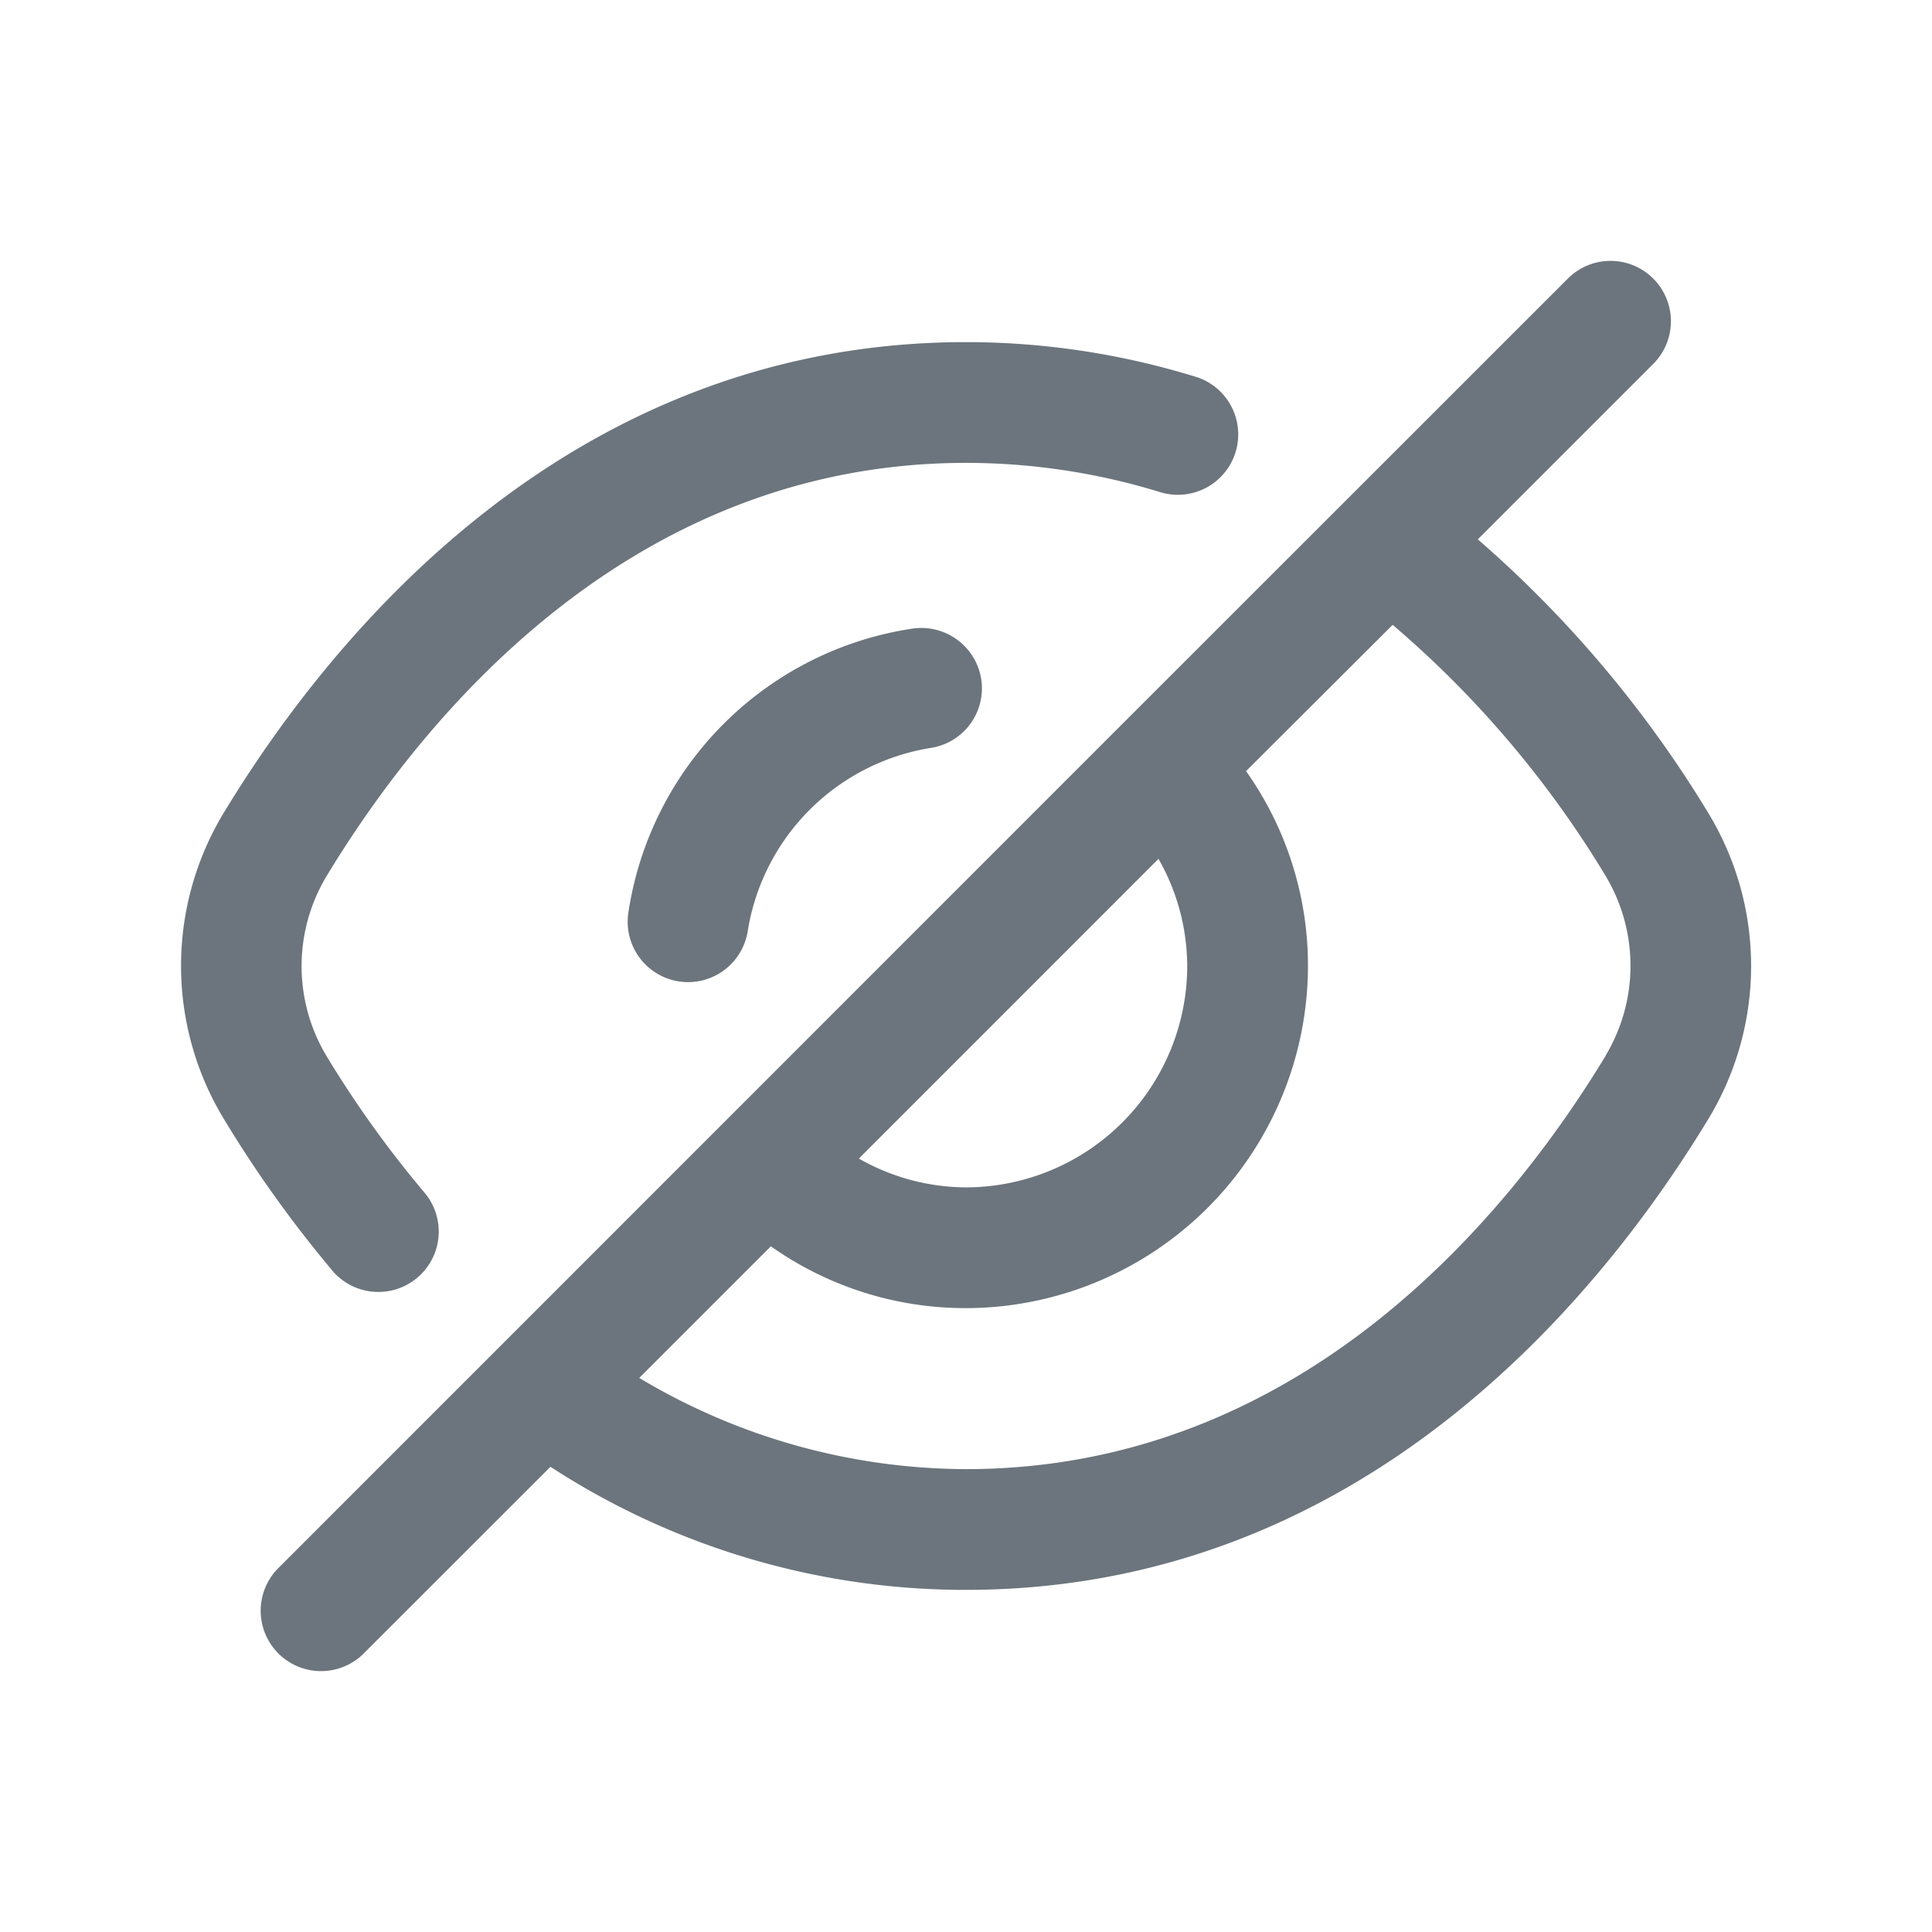
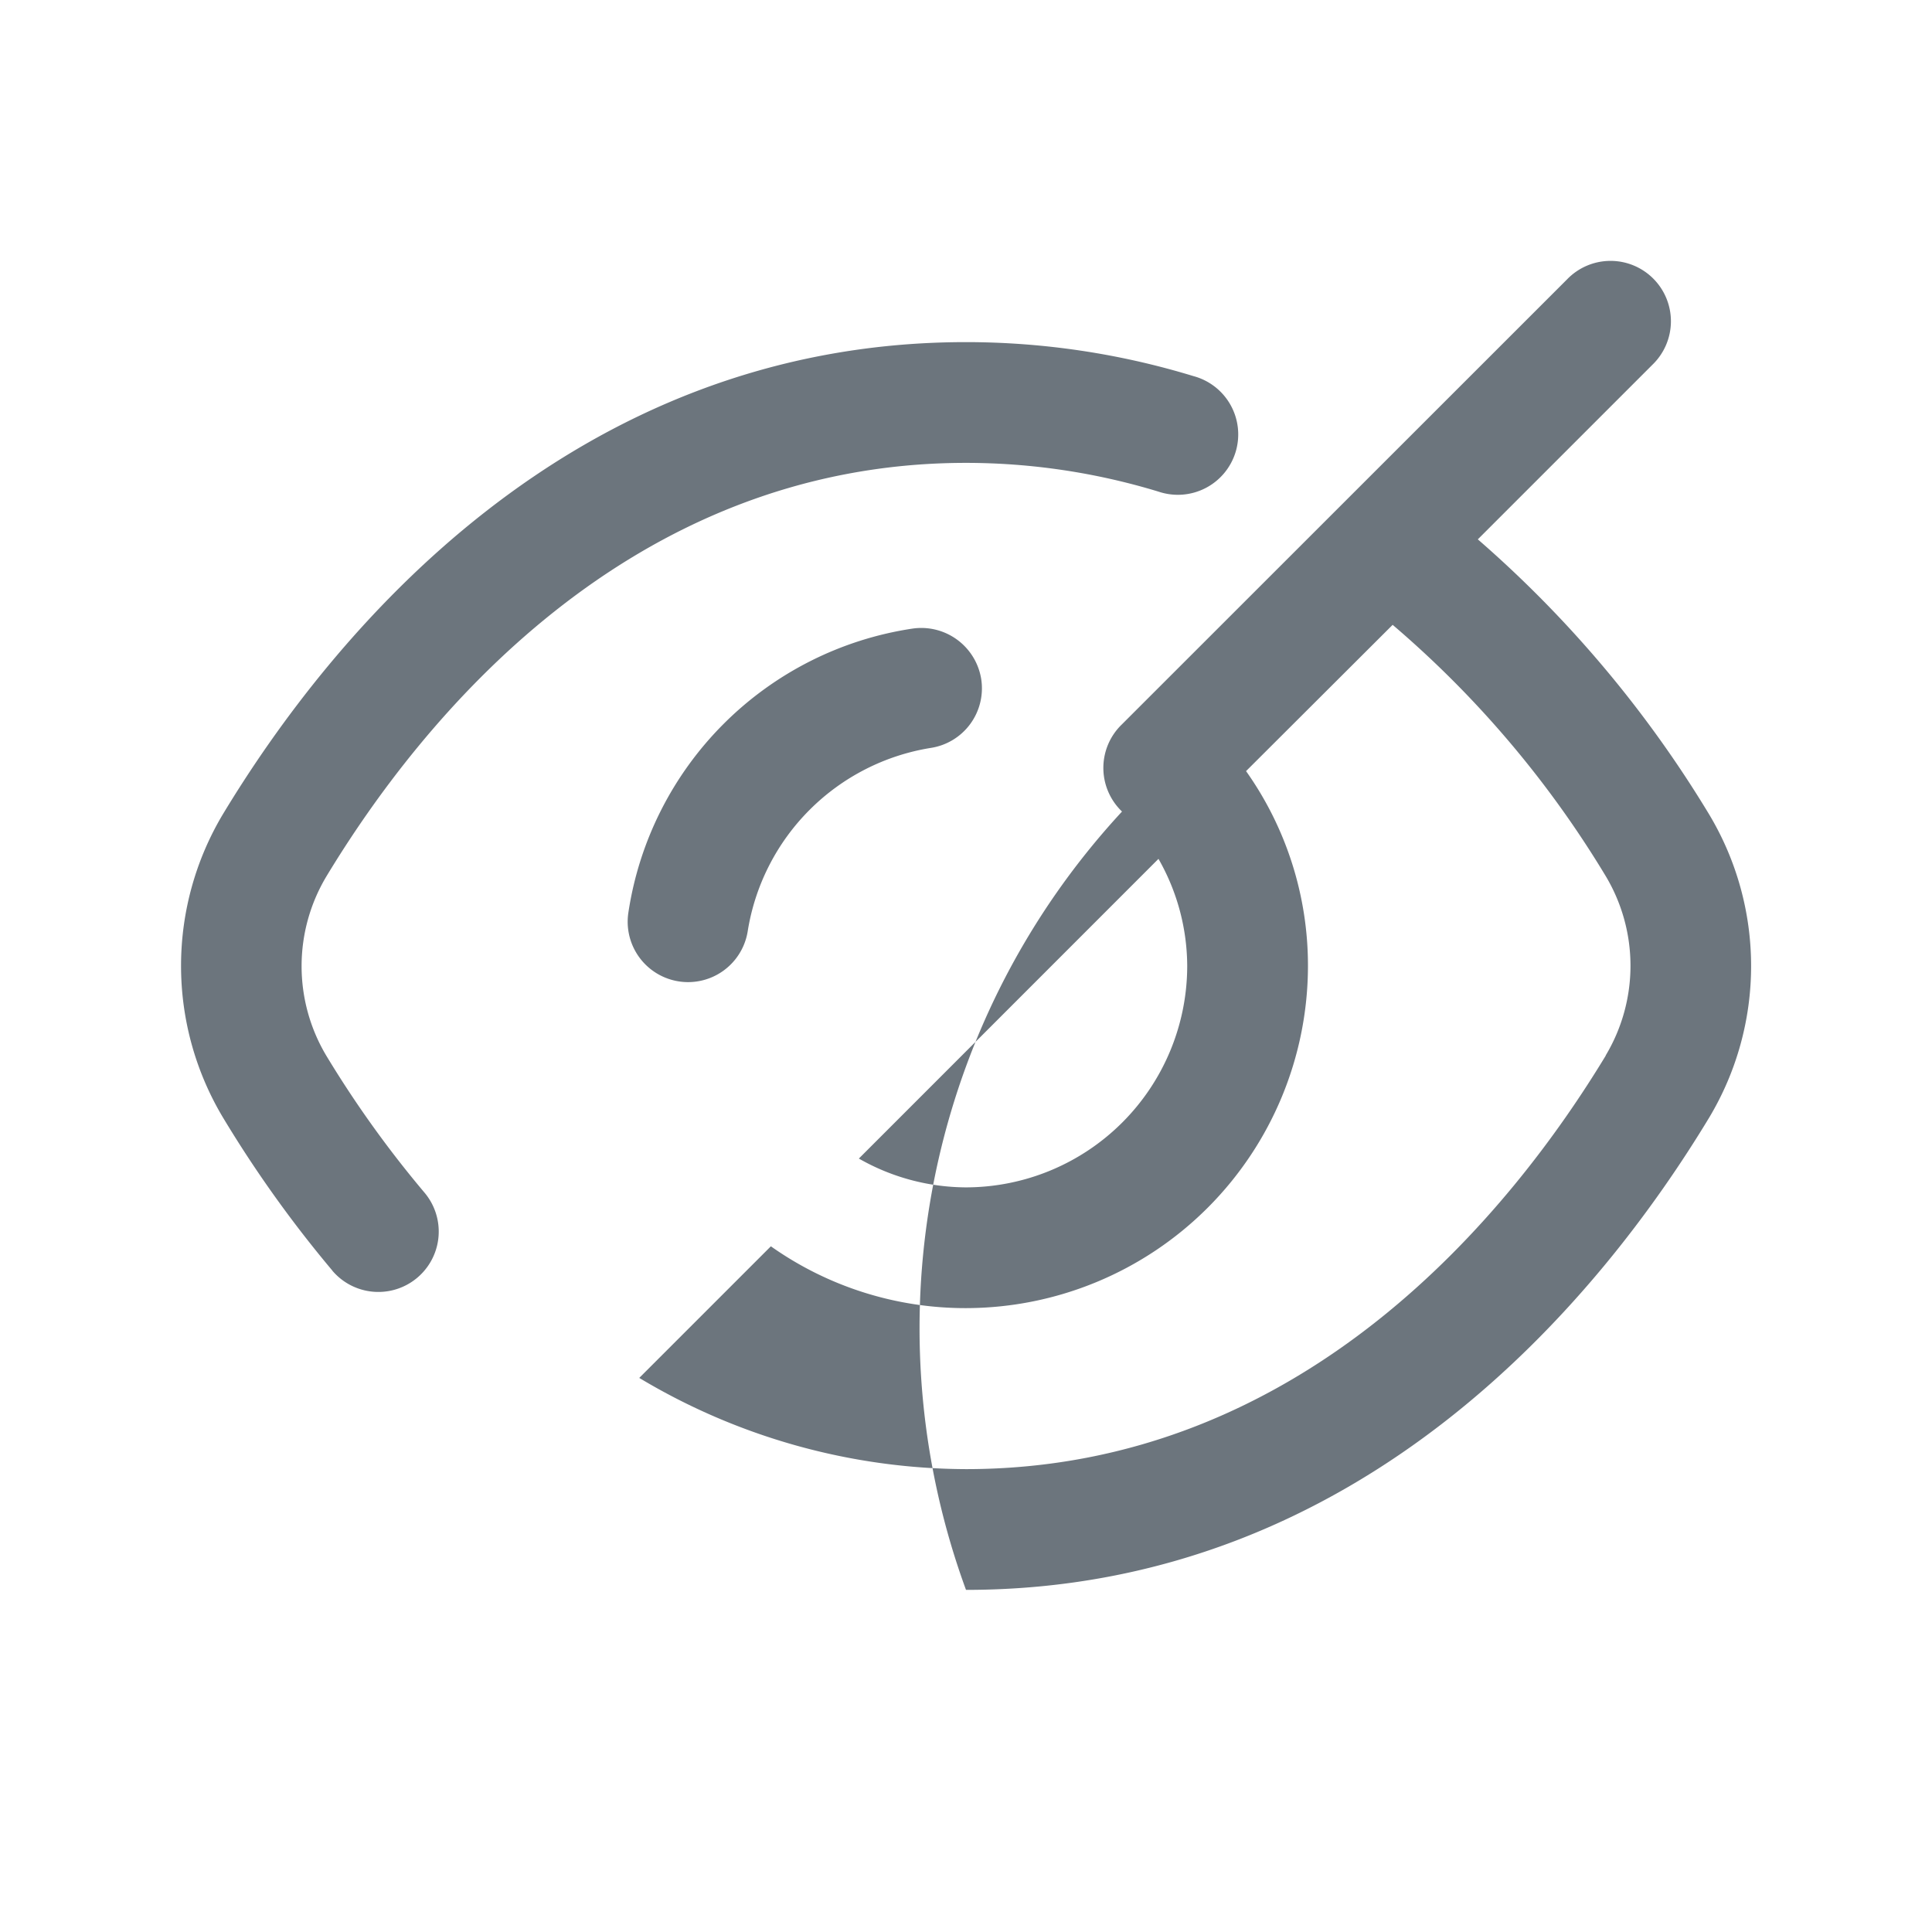
<svg xmlns="http://www.w3.org/2000/svg" width="800px" height="800px" viewBox="0 0 24 24" id="magicoon-Regular" fill="#000000">
  <g id="SVGRepo_bgCarrier" stroke-width="0" />
  <g id="SVGRepo_tracerCarrier" stroke-linecap="round" stroke-linejoin="round" />
  <g id="SVGRepo_iconCarrier">
    <defs>
      <style>.cls-1{fill:#6c757d;}</style>
    </defs>
    <title>eye-slash</title>
    <g id="eye-slash-Regular">
-       <path id="eye-slash-Regular-2" data-name="eye-slash-Regular" class="cls-1" d="M21.23,10.114A14.346,14.346,0,0,0,18.358,6.7l2.17-2.17a.75.75,0,1,0-1.061-1.06L13.935,9h0v0L3.467,19.47a.75.75,0,1,0,1.061,1.06l2.31-2.309A9.446,9.446,0,0,0,12,19.75c4.947,0,7.906-3.673,9.231-5.865A3.664,3.664,0,0,0,21.23,10.114ZM14.748,12A2.753,2.753,0,0,1,12,14.75a2.705,2.705,0,0,1-1.331-.358l3.722-3.723A2.7,2.7,0,0,1,14.748,12Zm5.2,1.112C18.786,15.031,16.21,18.25,12,18.25a7.939,7.939,0,0,1-4.059-1.133l1.635-1.635A4.185,4.185,0,0,0,12,16.25,4.255,4.255,0,0,0,16.248,12a4.178,4.178,0,0,0-.769-2.421L17.3,7.762a12.739,12.739,0,0,1,2.648,3.123A2.17,2.17,0,0,1,19.946,13.112ZM4.129,15.784a14.875,14.875,0,0,1-1.358-1.9,3.67,3.67,0,0,1,0-3.773C4.094,7.923,7.053,4.25,12,4.25a9.679,9.679,0,0,1,2.825.422.75.75,0,1,1-.431,1.436A8.213,8.213,0,0,0,12,5.75c-4.21,0-6.786,3.219-7.946,5.138a2.17,2.17,0,0,0,0,2.227,13.35,13.35,0,0,0,1.219,1.7.75.75,0,0,1-1.146.968Zm8.06-7.348a.749.749,0,0,1-.627.855,2.744,2.744,0,0,0-2.273,2.273.75.75,0,0,1-1.483-.228,4.2,4.2,0,0,1,3.527-3.527A.754.754,0,0,1,12.189,8.436Z" />
+       <path id="eye-slash-Regular-2" data-name="eye-slash-Regular" class="cls-1" d="M21.23,10.114A14.346,14.346,0,0,0,18.358,6.7l2.17-2.17a.75.75,0,1,0-1.061-1.06L13.935,9h0v0a.75.75,0,1,0,1.061,1.06l2.31-2.309A9.446,9.446,0,0,0,12,19.75c4.947,0,7.906-3.673,9.231-5.865A3.664,3.664,0,0,0,21.23,10.114ZM14.748,12A2.753,2.753,0,0,1,12,14.75a2.705,2.705,0,0,1-1.331-.358l3.722-3.723A2.7,2.7,0,0,1,14.748,12Zm5.2,1.112C18.786,15.031,16.21,18.25,12,18.25a7.939,7.939,0,0,1-4.059-1.133l1.635-1.635A4.185,4.185,0,0,0,12,16.25,4.255,4.255,0,0,0,16.248,12a4.178,4.178,0,0,0-.769-2.421L17.3,7.762a12.739,12.739,0,0,1,2.648,3.123A2.17,2.17,0,0,1,19.946,13.112ZM4.129,15.784a14.875,14.875,0,0,1-1.358-1.9,3.67,3.67,0,0,1,0-3.773C4.094,7.923,7.053,4.25,12,4.25a9.679,9.679,0,0,1,2.825.422.75.75,0,1,1-.431,1.436A8.213,8.213,0,0,0,12,5.75c-4.21,0-6.786,3.219-7.946,5.138a2.17,2.17,0,0,0,0,2.227,13.35,13.35,0,0,0,1.219,1.7.75.75,0,0,1-1.146.968Zm8.06-7.348a.749.749,0,0,1-.627.855,2.744,2.744,0,0,0-2.273,2.273.75.75,0,0,1-1.483-.228,4.2,4.2,0,0,1,3.527-3.527A.754.754,0,0,1,12.189,8.436Z" />
    </g>
  </g>
</svg>